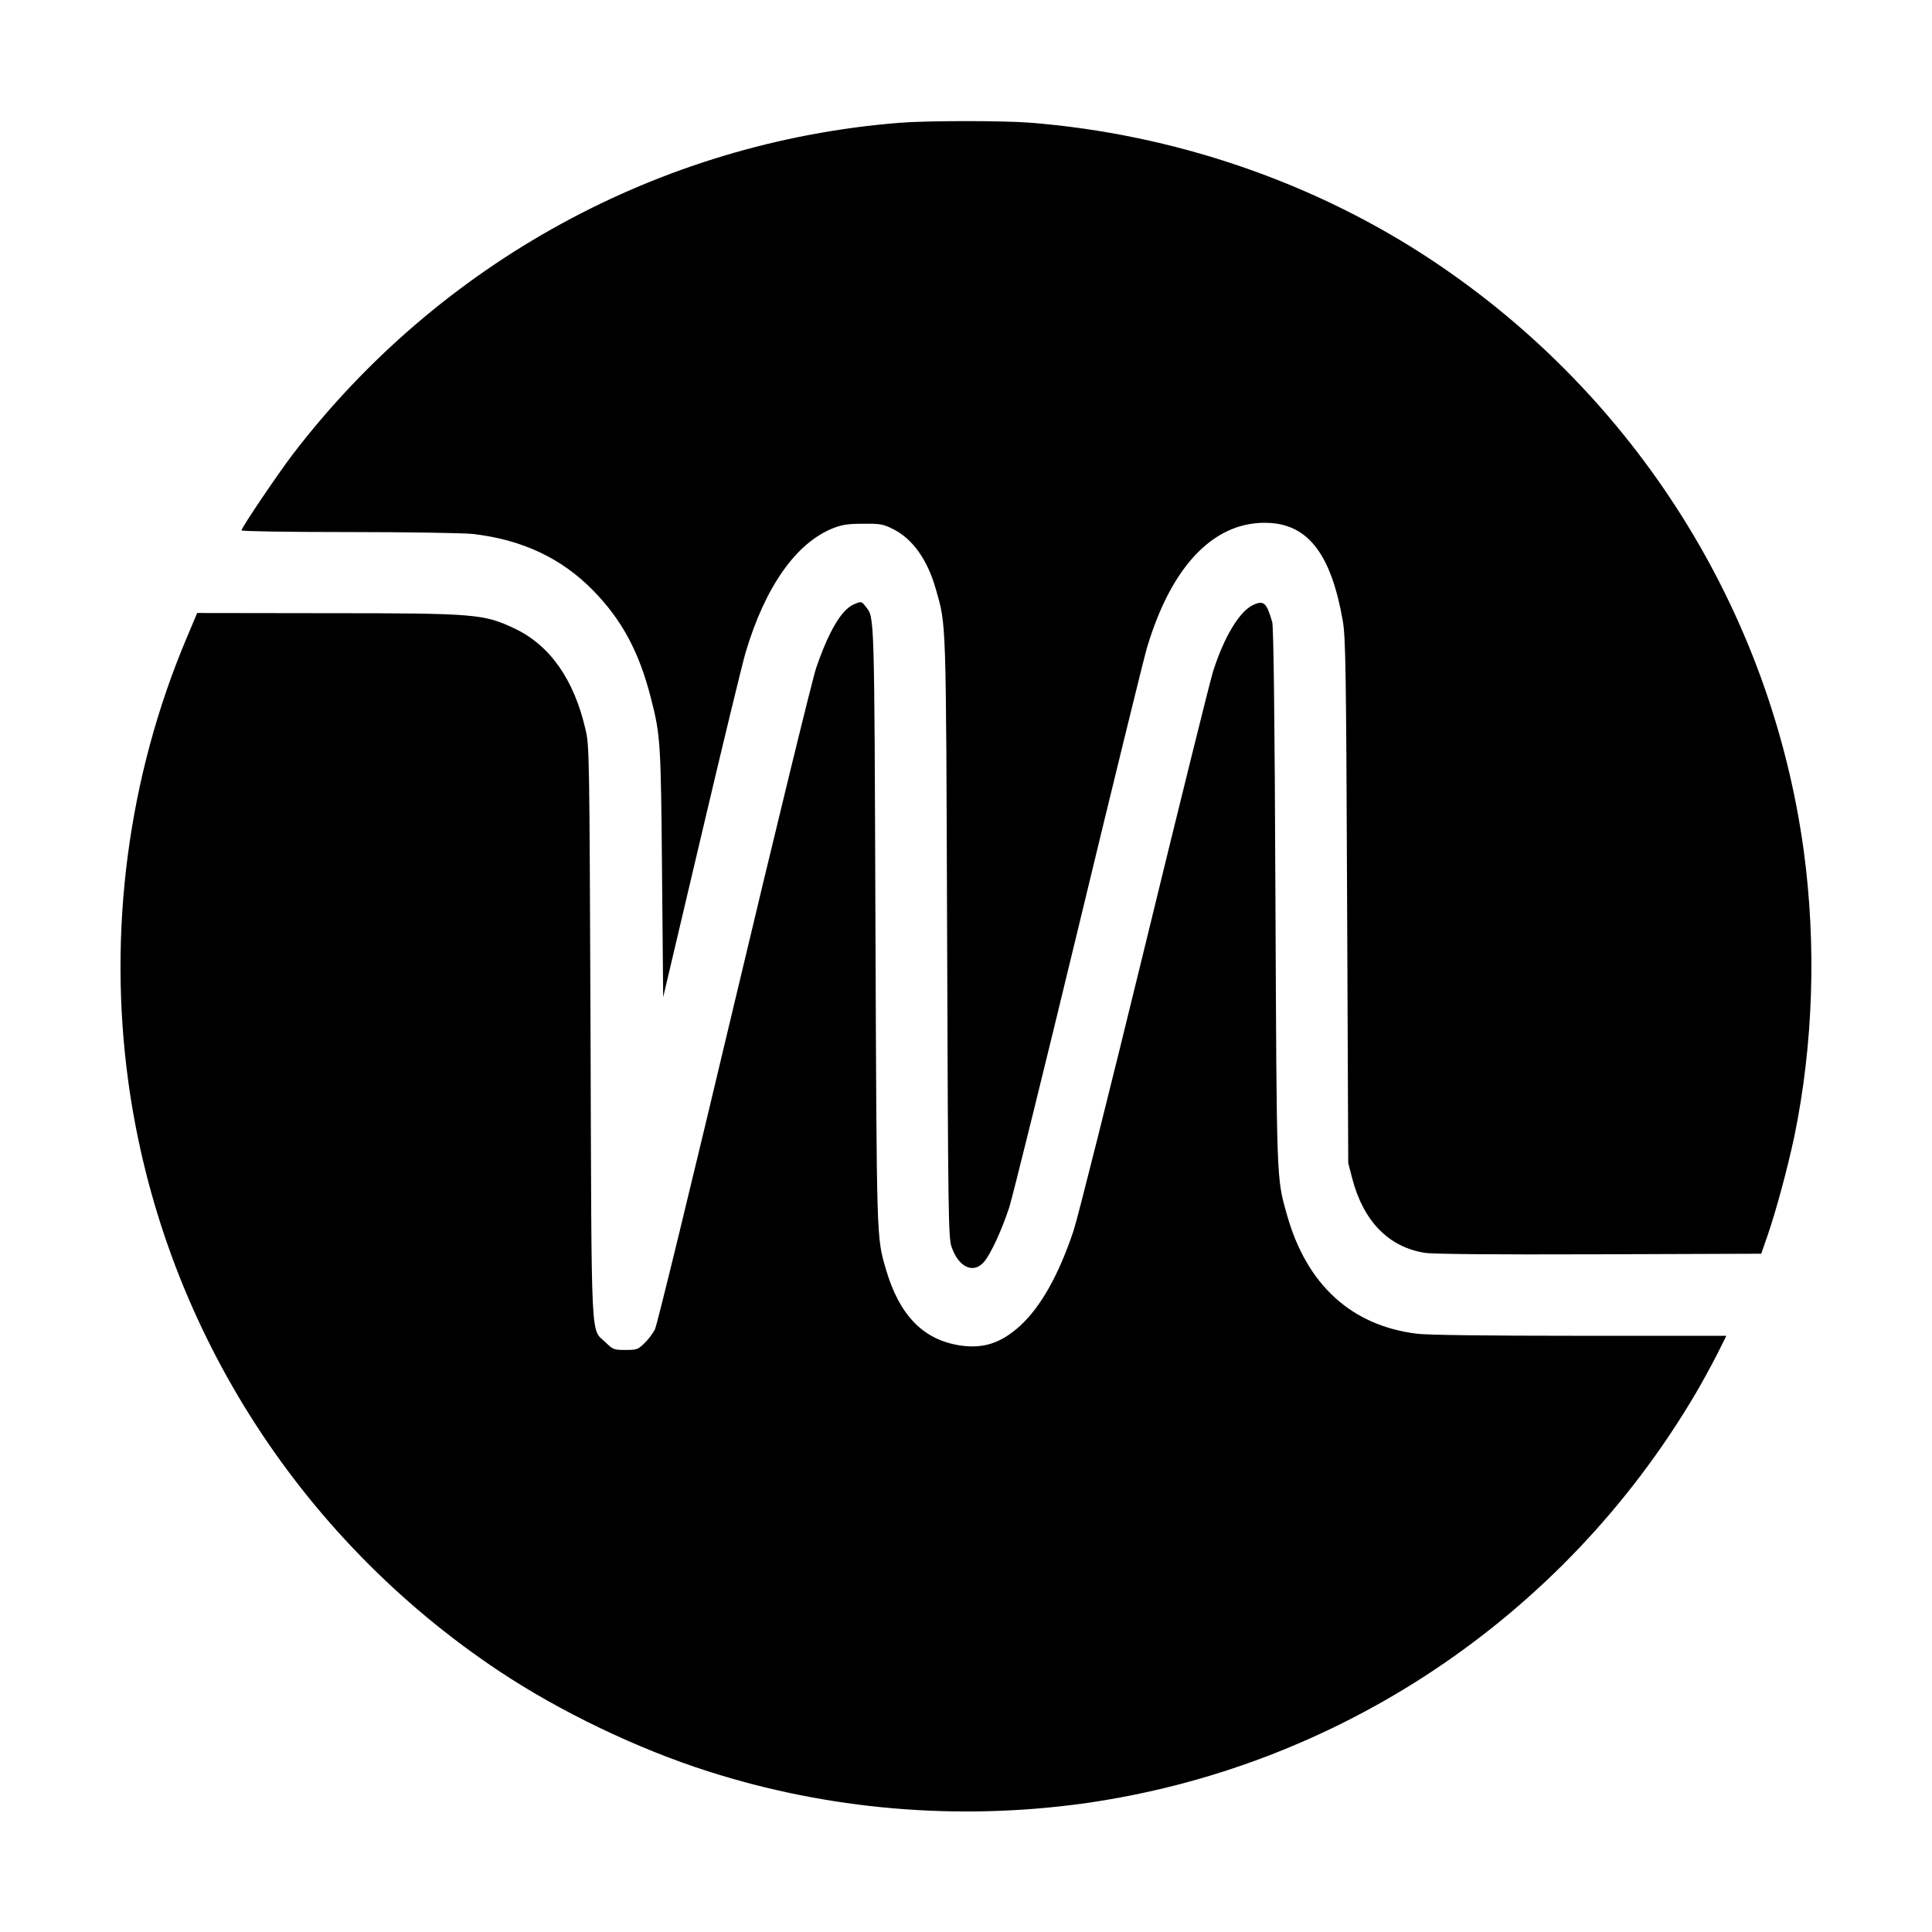
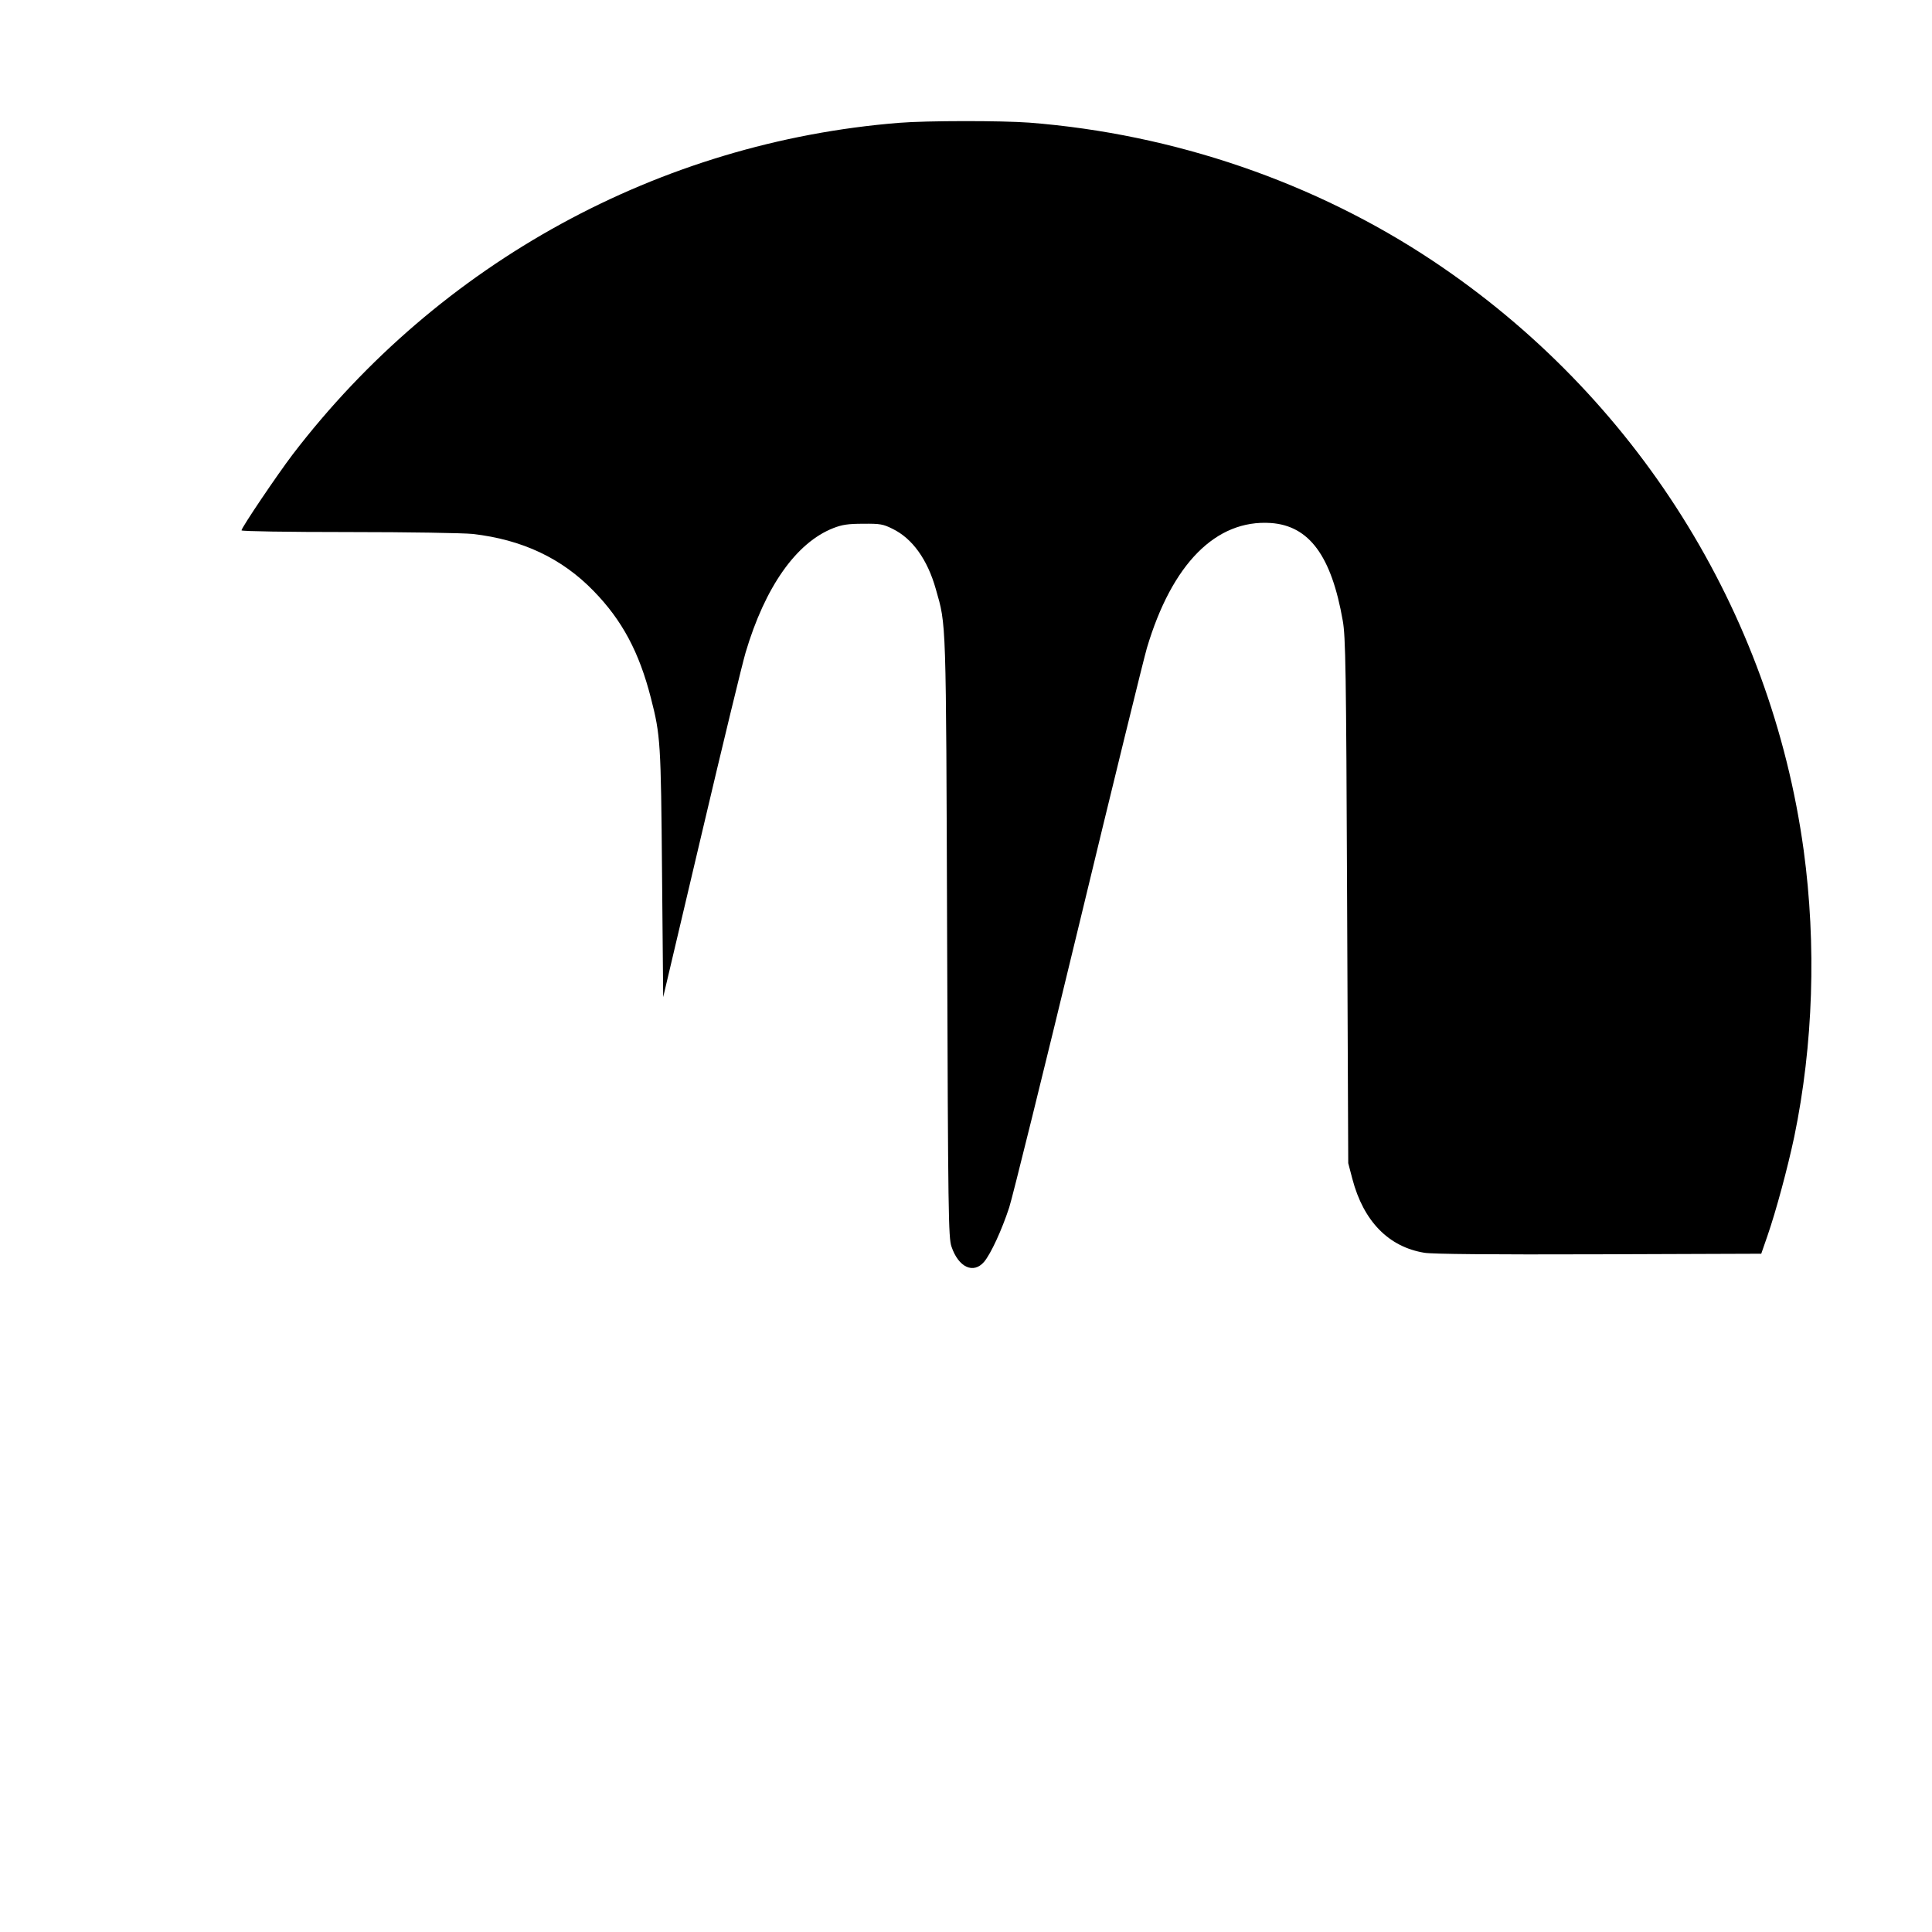
<svg xmlns="http://www.w3.org/2000/svg" version="1.0" width="1024pt" height="1024pt" viewBox="0 0 1024 1024" preserveAspectRatio="xMidYMid meet">
  <g transform="translate(0,1024) scale(0.1,-0.1)" fill="#000000" stroke="none">
    <path d="M4765 9589 c-1269 -102 -2435 -740 -3214 -1758 -80 -105 -271 -388 -271 -402 0 -5 244 -9 568 -9 319 0 606 -5 657 -10 263 -30 473 -129 641 -302 152 -156 242 -325 304 -568 51 -198 53 -236 59 -930 l6 -655 204 865 c112 476 217 909 233 962 103 347 268 582 465 659 46 18 78 23 158 23 90 1 106 -2 156 -27 105 -51 185 -163 229 -319 56 -197 54 -133 60 -1848 5 -1471 7 -1589 23 -1637 37 -110 116 -147 173 -81 36 43 94 169 133 288 17 52 182 719 366 1481 184 763 348 1431 364 1485 133 446 366 681 656 662 204 -14 322 -174 382 -518 15 -84 18 -252 23 -1485 l6 -1390 22 -84 c59 -224 192 -360 382 -391 43 -7 351 -10 925 -8 l860 3 33 95 c46 133 107 360 142 525 101 488 118 1016 50 1518 -174 1269 -890 2408 -1965 3124 -626 417 -1373 673 -2139 733 -148 11 -543 11 -691 -1z" />
-     <path d="M4524 7036 c-64 -28 -132 -143 -198 -336 -20 -58 -216 -862 -436 -1787 -220 -926 -408 -1700 -419 -1720 -11 -21 -36 -54 -56 -73 -34 -33 -41 -35 -100 -35 -61 0 -66 2 -104 39 -82 80 -75 -56 -81 1646 -6 1490 -6 1517 -27 1605 -61 264 -188 445 -376 534 -164 77 -203 81 -1005 81 l-677 1 -56 -133 c-310 -734 -418 -1553 -309 -2351 174 -1269 890 -2408 1965 -3124 325 -216 733 -412 1110 -532 635 -203 1314 -261 1978 -171 1352 186 2550 984 3250 2167 37 62 89 158 117 213 l50 100 -778 0 c-486 0 -809 4 -862 11 -348 43 -585 260 -689 631 -56 198 -54 158 -61 1688 -4 978 -10 1427 -17 1453 -29 101 -44 115 -96 93 -75 -31 -158 -168 -218 -356 -16 -52 -180 -713 -364 -1469 -184 -755 -353 -1428 -375 -1494 -78 -233 -172 -401 -282 -503 -101 -92 -195 -124 -320 -105 -195 30 -321 160 -392 402 -51 176 -49 133 -56 1824 -6 1675 -5 1630 -51 1689 -23 30 -24 30 -65 12z" />
  </g>
</svg>